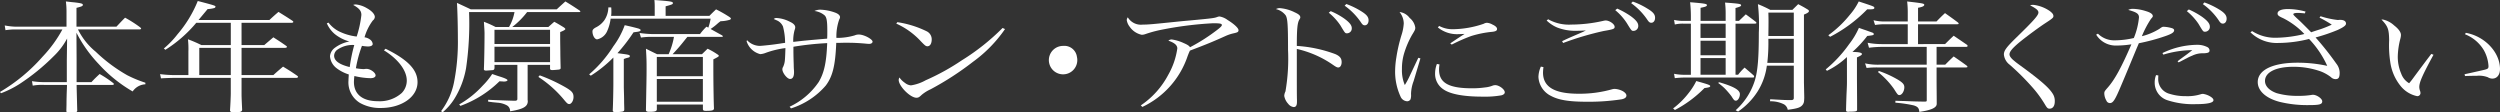
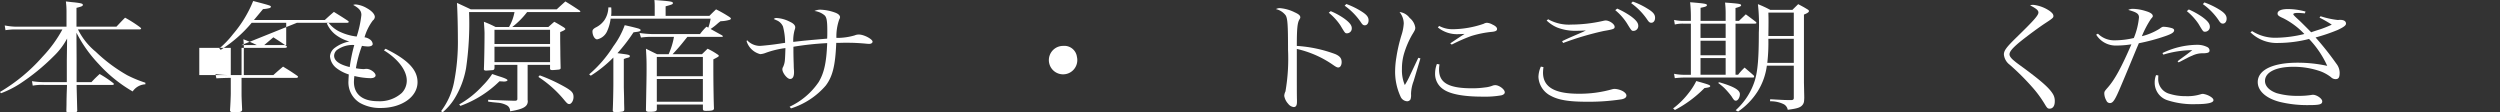
<svg xmlns="http://www.w3.org/2000/svg" height="17.813" viewBox="0 0 396.242 17.813" width="396.242">
  <rect x="0" y="0" width="396.242" height="17.813" fill="#333333" stroke="none" />
  <g fill="#fff" transform="translate(-483.883 -1249.115)">
    <path d="m502.341 1253.339c.6-.634.767-.827 1.368-1.421a19.935 19.935 0 0 1 2.4 1.536c.1.1.144.153.144.191 0 .077-.12.135-.264.135h-9.745a10.562 10.562 0 0 0 2.808 3.531 24.885 24.885 0 0 0 4.993 3.725 19.2 19.2 0 0 0 2.88 1.189v.25a2.588 2.588 0 0 0 -2.016 1.133 22.246 22.246 0 0 1 -5.377-4.339 21.157 21.157 0 0 1 -3.532-4.969l.024 4.319v3.513h2.352c.552-.595.744-.768 1.3-1.287a17.082 17.082 0 0 1 2.184 1.459.274.274 0 0 1 .072.154c0 .057-.1.115-.215.115h-5.689v.269c.072 2.726.072 2.879.1 3.839-.048.134-.073.173-.192.192-.072.019-.888.057-1.2.057-.24 0-.336-.057-.336-.249l.024-1.055c0-.787.024-1.325.024-1.517.024-.729.048-1.248.048-1.306v-.23h-3.624a8.337 8.337 0 0 0 -1.8.115l-.12-.71a11.974 11.974 0 0 0 1.921.154h3.6v-3.494l.047-3.417a10.989 10.989 0 0 1 -2.088 2.764 33.524 33.524 0 0 1 -5.472 4.454 15.528 15.528 0 0 1 -2.928 1.458l-.144-.211a27.65 27.65 0 0 0 6.745-5.586 20.174 20.174 0 0 0 3.143-4.318h-7.464a10.162 10.162 0 0 0 -1.56.115l-.12-.749a10.7 10.7 0 0 0 1.633.193h8.16v-2.228a12.787 12.787 0 0 0 -.1-1.766c.552.058.983.116 1.271.135 1.177.134 1.417.211 1.417.4s-.12.25-1.008.48v2.976z" />
-     <path d="m522.169 1256.256h3.6c.624-.538.817-.691 1.441-1.229.887.576 1.175.749 2.04 1.363.071.058.12.116.12.154 0 .077-.145.153-.288.153h-6.913v4.319h5.041c.647-.594.863-.767 1.536-1.343 1.008.614 1.319.806 2.231 1.439.1.077.145.135.145.173 0 .1-.12.173-.265.173h-8.688v2.4c0 .557 0 .634.095 2.668-.047.308-.287.385-1.223.385-.529 0-.672-.058-.7-.308.048-.672.121-2.131.121-2.745v-2.4h-8.782c-.648 0-1.7.038-2.28.077l-.144-.672a18.584 18.584 0 0 0 2.424.153h2.064v-3.7a14.014 14.014 0 0 0 -.071-1.976 21.735 21.735 0 0 1 2.135.921h4.657v-3.532h-5.473a20.81 20.81 0 0 1 -4.9 4.281l-.239-.211a14.405 14.405 0 0 0 2.16-2.246 19.018 19.018 0 0 0 3.216-5.28c2.664.692 2.809.749 2.809.9a.264.264 0 0 1 -.168.211 4.954 4.954 0 0 1 -1.08.172l-1.441 1.728h11.234c.624-.575.815-.748 1.439-1.285.96.6 1.248.767 2.233 1.42.072.057.12.115.12.153 0 .1-.12.154-.264.154h-7.945zm-6.7.441v4.319h4.993v-4.316z" />
+     <path d="m522.169 1256.256h3.6c.624-.538.817-.691 1.441-1.229.887.576 1.175.749 2.04 1.363.071.058.12.116.12.154 0 .077-.145.153-.288.153h-6.913v4.319h5.041c.647-.594.863-.767 1.536-1.343 1.008.614 1.319.806 2.231 1.439.1.077.145.135.145.173 0 .1-.12.173-.265.173h-8.688v2.4c0 .557 0 .634.095 2.668-.047.308-.287.385-1.223.385-.529 0-.672-.058-.7-.308.048-.672.121-2.131.121-2.745v-2.4c-.648 0-1.7.038-2.28.077l-.144-.672a18.584 18.584 0 0 0 2.424.153h2.064v-3.7a14.014 14.014 0 0 0 -.071-1.976 21.735 21.735 0 0 1 2.135.921h4.657v-3.532h-5.473a20.81 20.81 0 0 1 -4.9 4.281l-.239-.211a14.405 14.405 0 0 0 2.16-2.246 19.018 19.018 0 0 0 3.216-5.28c2.664.692 2.809.749 2.809.9a.264.264 0 0 1 -.168.211 4.954 4.954 0 0 1 -1.08.172l-1.441 1.728h11.234c.624-.575.815-.748 1.439-1.285.96.6 1.248.767 2.233 1.42.072.057.12.115.12.153 0 .1-.12.154-.264.154h-7.945zm-6.7.441v4.319h4.993v-4.316z" />
    <path d="m535.952 1252.7a4.793 4.793 0 0 0 1.656 1.382 8.511 8.511 0 0 0 2.808.825 16.559 16.559 0 0 0 .744-3.416c0-.654-.336-1.057-1.3-1.594a1.191 1.191 0 0 1 .408-.077 4.248 4.248 0 0 1 1.777.6c.767.421 1.248.96 1.248 1.381a.758.758 0 0 1 -.313.557 8.221 8.221 0 0 0 -1.32 2.668 1.883 1.883 0 0 1 .96.423.989.989 0 0 1 .337.633c0 .25-.288.4-.769.4a6.776 6.776 0 0 1 -.936-.1 18.967 18.967 0 0 0 -.96 3.551 8.133 8.133 0 0 0 1.224.135.624.624 0 0 0 .192-.02 2.1 2.1 0 0 1 .264-.018c.624 0 1.441.6 1.441 1.036 0 .268-.313.441-.817.441a11.913 11.913 0 0 1 -2.544-.345 9.076 9.076 0 0 0 -.072.94c0 1.958 1.368 3.053 3.792 3.053a5.239 5.239 0 0 0 3.793-1.306 2.822 2.822 0 0 0 .792-1.958c0-1.593-1.345-3.4-3.625-4.8l.265-.249c3.551 1.746 5.064 3.34 5.064 5.3 0 2.322-2.5 4.089-5.833 4.089a6.491 6.491 0 0 1 -3.264-.787 3.8 3.8 0 0 1 -1.848-3.57c0-.231.024-.481.048-.96a6.22 6.22 0 0 1 -1.92-.98 2.63 2.63 0 0 1 -1.056-1.9 1.825 1.825 0 0 1 .743-1.324 5.508 5.508 0 0 1 2.329-1.018 6.4 6.4 0 0 1 -2.329-1.19 4.694 4.694 0 0 1 -1.248-1.689zm1.416 4.28a1.225 1.225 0 0 0 -.528.96c0 .807.816 1.4 2.472 1.805a25.956 25.956 0 0 1 .72-3.494 4.179 4.179 0 0 0 -2.664.734z" />
    <path d="m567.512 1262.4v2.611a.227.227 0 0 1 .025.115c0 .884-.7 1.286-2.809 1.632a1 1 0 0 0 -.5-.941 3.528 3.528 0 0 0 -1.464-.422l-.792-.077c-.24-.038-.48-.057-.72-.1v-.288c2.088.1 3.48.135 4.129.154h.119c.264 0 .385-.1.385-.288v-5.396h-3.625v.5c-.024.192-.072.269-.24.326-.048 0-.96.077-1.08.077-.24 0-.36-.077-.36-.192v-.076c.048-1.057.1-3.84.1-5.644 0-.365-.048-1-.1-1.824a16.425 16.425 0 0 1 1.848.826h2.136a7.4 7.4 0 0 0 .865-2.361h-7.2a48.8 48.8 0 0 1 -.479 8.906 13.8 13.8 0 0 1 -1.872 4.876 9.34 9.34 0 0 1 -1.824 2.093l-.265-.173a11.225 11.225 0 0 0 2.04-4.512 32.952 32.952 0 0 0 .625-7.083c0-1.861-.072-4.549-.145-5.566.96.441 1.248.576 2.185 1.017h13.633c.6-.556.792-.729 1.368-1.248 1.008.615 1.3.807 2.28 1.459.048.058.1.1.1.116 0 .057-.1.115-.191.115h-8.257a12.854 12.854 0 0 1 -2.353 2.361h5.726c.408-.365.528-.48.936-.826.7.384.912.519 1.536.9.144.116.216.193.216.25 0 .116-.313.288-.816.48v1.075c0 .307 0 .307.024 2.073 0 .71.023 1.555.048 2.573-.025.133-.072.191-.312.23-.192.019-.816.076-1.008.076-.241 0-.36-.076-.36-.211v-.614h-3.553zm-10.848 3.264a15.051 15.051 0 0 0 3.744-2.995 11.4 11.4 0 0 0 1.488-1.824c.456.154.84.289 1.08.366.888.268 1.344.479 1.344.614 0 .115-.24.211-.528.211h-.144c-.12-.02-.336-.02-.6-.038a17.107 17.107 0 0 1 -6.193 3.9zm14.4-9.579v-2.245h-8.809v2.245zm-8.809.441v2.439h8.809v-2.439zm7.176 4.53a26.708 26.708 0 0 1 3.433 1.537c1.608.863 1.92 1.17 1.92 1.9 0 .576-.336 1.113-.672 1.113-.216 0-.336-.095-.7-.518a18.018 18.018 0 0 0 -4.2-3.782z" />
    <path d="m581.1 1258.233a20.315 20.315 0 0 1 -3.576 2.879l-.263-.211a19.38 19.38 0 0 0 3.839-4.453 13.019 13.019 0 0 0 1.8-3.34c.888.192 1.968.46 2.256.557.1.038.288.173.288.211l-.072.115c-.048.076-.24.134-.527.173-.121.018-.313.038-.553.076a27.069 27.069 0 0 1 -2.544 3.3l.72.1c1.056.134 1.248.192 1.248.384a.255.255 0 0 1 -.144.192l-.432.115c-.072.019-.216.077-.384.135v4.51c.024.921.047 1.67.047 2.265 0 .4.025.807.025 1.228 0 .193-.072.27-.264.328a7.373 7.373 0 0 1 -1.08.095c-.336 0-.48-.077-.48-.25v-.076c.048-.9.095-3.282.095-4.069zm6.553-6.6v-1.344a10.031 10.031 0 0 0 -.048-1.171c2.592.192 2.929.25 2.929.48 0 .192-.1.23-1.152.518v1.517h6.936c.432-.442.576-.577 1.056-1.037a20.5 20.5 0 0 1 2.064 1.171c.216.154.288.211.288.288a.238.238 0 0 1 -.168.192 5.438 5.438 0 0 1 -1.463.23 5.972 5.972 0 0 0 -.577.461 8.315 8.315 0 0 1 -1.007.768c.671.384 1.271.71 1.8 1 .1.077.144.115.144.173 0 .038-.071.077-.144.077h-5.472c-.193.23-.193.23-.5.614-.672.845-1.057 1.286-1.849 2.131h4.657l.888-.864a11.049 11.049 0 0 1 1.512.864c.192.114.264.191.264.269 0 .1-.144.191-.864.556v1.474c0 2.054.048 5.337.1 6.3-.024.306-.264.383-1.3.383-.336 0-.456-.077-.456-.307v-.691h-7.3v.768c-.023.268-.239.364-.935.384h-.313c-.336 0-.479-.1-.479-.288.071-3.954.1-5.163.1-6.45s0-1.593-.1-3.263c.576.288 1.151.576 1.751.864h1.848a11.536 11.536 0 0 0 .841-2.745h-3.648a11.072 11.072 0 0 0 -1.584.115l-.217-.729a16.332 16.332 0 0 0 1.921.172h7.656a8.733 8.733 0 0 1 1.032-1.17l.288.153a8.069 8.069 0 0 0 .361-1.421h-15.847a7.017 7.017 0 0 1 -.552 1.978 2.246 2.246 0 0 1 -1.584 1.3c-.385 0-.744-.614-.744-1.266 0-.249.168-.442.624-.672a3.594 3.594 0 0 0 1.248-1.075 3.734 3.734 0 0 0 .647-2.054h.456c.025.346.025.4.025.672a3.448 3.448 0 0 1 -.048.672zm7.633 6.507h-7.3v3.052h7.3zm-7.3 3.494v3.608h7.3v-3.608z" />
    <path d="m609.039 1266.026a11.375 11.375 0 0 0 4.608-3.916c.863-1.458 1.224-3.09 1.344-6.161a46.67 46.67 0 0 0 -5.353.575v.653c0 .077 0 .826.048 2.189 0 .058 0 .326.025.729a3.934 3.934 0 0 1 .023.48c0 .691-.216 1.056-.624 1.056-.456 0-1.224-.96-1.224-1.536a.716.716 0 0 1 .121-.384 3.058 3.058 0 0 0 .263-.921c.025-.193.073-.883.1-2.054a14.341 14.341 0 0 0 -3.1.748 2.952 2.952 0 0 1 -.888.212 3.05 3.05 0 0 1 -2.161-2.035.39.39 0 0 1 .073-.173 2.8 2.8 0 0 0 1.968.9c.264 0 .984-.077 1.68-.153.649-.077.649-.077 1.584-.212.481-.076.481-.076.792-.114a10.082 10.082 0 0 0 -.336-2.592 1.875 1.875 0 0 0 -.792-.883c-.072-.039-.288-.135-.672-.307a.648.648 0 0 1 .529-.154 5.307 5.307 0 0 1 2.04.595c.576.269.839.557.839.884a1.263 1.263 0 0 1 -.1.422 6.364 6.364 0 0 0 -.217 1.881c2.041-.231 2.041-.231 5.377-.518.023-.48.023-.557.023-1.229 0-1.516-.095-2.112-.407-2.438a3.014 3.014 0 0 0 -1.633-.71 2.086 2.086 0 0 1 .937-.211 7.5 7.5 0 0 1 2.28.441c.552.192.84.461.84.749a.714.714 0 0 1 -.12.345 8.054 8.054 0 0 0 -.456 2.938 9.9 9.9 0 0 0 2.9-.4 1.593 1.593 0 0 1 .672-.134c.792 0 2.16.729 2.16 1.132 0 .193-.216.346-.5.346a3.89 3.89 0 0 1 -.431-.019c-.985-.1-2.088-.154-2.809-.154h-.888c-.768.02-.768.02-1.128.02-.144 3.608-.576 5.316-1.656 6.756a12.054 12.054 0 0 1 -5.52 3.629z" />
-     <path d="m626.109 1252.628a15.85 15.85 0 0 1 4.633 1.439 1.408 1.408 0 0 1 .815 1.306c0 .634-.263 1.075-.672 1.075-.263 0-.383-.1-1.032-.768a11.9 11.9 0 0 0 -3.912-2.822zm17.066 1.094a21.32 21.32 0 0 1 -5.04 5.163 47.028 47.028 0 0 1 -6.746 4.377 6.142 6.142 0 0 0 -1.416.883c-.383.365-.528.461-.839.461-.985 0-2.809-1.843-2.809-2.822a.771.771 0 0 1 .12-.384 3.228 3.228 0 0 0 .864.845 1.734 1.734 0 0 0 .96.4 6.87 6.87 0 0 0 2.328-.806 36.242 36.242 0 0 0 5.737-3.167 35.366 35.366 0 0 0 6.457-5.125z" />
    <path d="m654.575 1258.137a2.254 2.254 0 1 1 -2.185-1.747 2.01 2.01 0 0 1 2.185 1.747z" />
-     <path d="m664.7 1265.815a13.323 13.323 0 0 0 4.344-4.837 11.76 11.76 0 0 0 1.44-4.184c0-.519-.456-.9-1.416-1.229a.744.744 0 0 1 .552-.192 6.631 6.631 0 0 1 1.848.556c.624.269.864.423 1.032.672a29.144 29.144 0 0 0 4.3-2.745c.551-.422.744-.633.744-.767 0-.231-.288-.289-1.416-.289a56.912 56.912 0 0 0 -8.282 1.056 19.3 19.3 0 0 0 -2.448.672 1.711 1.711 0 0 1 -.552.1 3.08 3.08 0 0 1 -1.919-1.286 2.263 2.263 0 0 1 -.457-1.038.765.765 0 0 1 .168-.441 2.428 2.428 0 0 0 2.376 1.151c.865 0 1.3-.038 5.785-.5.216-.018.744-.076 1.656-.153 3.721-.346 3.913-.384 4.417-.576a1.009 1.009 0 0 1 .311-.058 2.959 2.959 0 0 1 1.273.557c1.032.634 1.727 1.286 1.727 1.613 0 .287-.143.364-.863.518a6.387 6.387 0 0 0 -1.177.4c-1.992.9-3.072 1.344-5.664 2.323-.144.327-.168.365-.36.864a13.723 13.723 0 0 1 -7.177 8.062z" />
    <path d="m689.425 1261.074c0 1.094 0 3.34.023 3.839v.346c0 .576-.168.825-.527.825a1.316 1.316 0 0 1 -.865-.518 2.475 2.475 0 0 1 -.624-1.248 1.721 1.721 0 0 1 .192-.71 30.35 30.35 0 0 0 .408-6.6c0-3.955-.071-4.992-.384-5.471a2.7 2.7 0 0 0 -1.536-.98 1.252 1.252 0 0 1 .624-.153 6.386 6.386 0 0 1 2.328.652c.672.308.912.519.912.807 0 .115-.023.153-.143.346-.313.537-.408 1.42-.408 4.184a21.248 21.248 0 0 1 6.12 1.306c.72.326.984.672.984 1.267 0 .479-.216.844-.528.844-.192 0-.336-.057-.936-.48a16.3 16.3 0 0 0 -5.64-2.457v4.2zm5.376-10.192a11.435 11.435 0 0 1 2.136 1.17c.864.633 1.2 1.075 1.2 1.536a.769.769 0 0 1 -.744.806c-.312 0-.312 0-1.056-1.248a9.1 9.1 0 0 0 -1.848-2.015zm2.472-1.133a12.582 12.582 0 0 1 2.3 1.113c.912.557 1.224.94 1.224 1.478 0 .46-.24.787-.6.787-.216 0-.359-.1-.552-.384a10.389 10.389 0 0 0 -2.64-2.726z" />
    <path d="m709.015 1258.368c-.047.172-.408 1.382-1.08 3.608a6.171 6.171 0 0 0 -.408 2.034 2.28 2.28 0 0 1 -.072.827.6.6 0 0 1 -.576.326 1.207 1.207 0 0 1 -1.033-.787 9.366 9.366 0 0 1 -.839-4.089 13.9 13.9 0 0 1 .192-2.054 24.146 24.146 0 0 1 .84-3.628 7.317 7.317 0 0 0 .336-1.785 2.945 2.945 0 0 0 -.672-1.8 2.334 2.334 0 0 1 1.608.941 2.389 2.389 0 0 1 .888 1.516c0 .308-.024.384-.5 1.153a14.154 14.154 0 0 0 -1.3 3.051 8.481 8.481 0 0 0 -.312 2.38 5.952 5.952 0 0 0 .456 2.535 13.763 13.763 0 0 0 .864-1.632l1.272-2.688zm3.025.959a5.848 5.848 0 0 0 -.072.807c0 2.111 1.511 2.975 5.232 2.975a14.1 14.1 0 0 0 2.04-.135 4.431 4.431 0 0 0 1.272-.307 1.464 1.464 0 0 1 .36-.057c.624 0 1.513.672 1.513 1.132 0 .23-.193.384-.529.48a15.032 15.032 0 0 1 -3 .211c-3 0-5.137-.4-6.217-1.171a2.92 2.92 0 0 1 -1.3-2.495 4.227 4.227 0 0 1 .289-1.516zm-.049-6.1a4.472 4.472 0 0 0 2.232.518 15.48 15.48 0 0 0 4.825-.863 1.083 1.083 0 0 1 .528-.154 2.113 2.113 0 0 1 .84.269c.5.23.744.461.744.71s-.168.364-.672.441a16.688 16.688 0 0 0 -3.408.672 27.011 27.011 0 0 0 -3.1 1.363l-.239-.192c1.08-.729 1.895-1.267 2.28-1.5-.505.019-.768.038-.984.038a4.821 4.821 0 0 1 -3.265-1.074z" />
    <path d="m728.517 1259.75a7.566 7.566 0 0 0 -.071.863c0 2.284 1.8 3.359 5.664 3.359a18.933 18.933 0 0 0 5.3-.71 1.512 1.512 0 0 1 .408-.057 3.048 3.048 0 0 1 1.319.384c.337.211.529.441.529.671 0 .289-.264.5-.768.595a34.2 34.2 0 0 1 -5.593.384c-2.688 0-4.392-.269-5.592-.921a3.541 3.541 0 0 1 -1.993-3.014 4.287 4.287 0 0 1 .385-1.631zm.744-7.582a6.687 6.687 0 0 0 3.673.843 23.077 23.077 0 0 0 4.992-.575 2.907 2.907 0 0 1 .432-.077c.624 0 1.441.576 1.441 1 0 .326-.144.4-1.752.672a46.662 46.662 0 0 0 -6.41 1.9l-.168-.288c.673-.326 1.1-.517 1.753-.8l1.56-.672.456-.231c-.528.038-1.368.058-1.8.058a7.9 7.9 0 0 1 -2.736-.519 5.527 5.527 0 0 1 -1.681-1.113zm10.946-1.69a12.779 12.779 0 0 1 2.136 1.19c.864.633 1.2 1.075 1.2 1.536a.769.769 0 0 1 -.744.806c-.312 0-.312 0-1.081-1.248a8.91 8.91 0 0 0 -1.824-2.035zm2.471-1.113a11.593 11.593 0 0 1 2.281 1.094c.936.556 1.248.94 1.248 1.478 0 .46-.239.787-.6.787-.216 0-.36-.1-.552-.365a10.463 10.463 0 0 0 -2.64-2.745z" />
    <path d="m749.066 1266.3a12.913 12.913 0 0 0 2.52-2.515 10.185 10.185 0 0 0 1.152-1.824c1.872.518 2.208.634 2.208.806 0 .154-.191.211-.912.307a18.869 18.869 0 0 1 -4.681 3.475zm8.328-13.879v-1.133a14.945 14.945 0 0 0 -.095-1.766c2.3.173 2.544.211 2.544.442 0 .134-.192.23-.888.422v2.035h.552c.48-.461.624-.595 1.08-1.036.7.517.912.671 1.584 1.189a.246.246 0 0 1 .1.173c0 .077-.072.115-.312.115h-3v8.1h.408a8.489 8.489 0 0 1 1.031-1.133c.624.538.841.711 1.465 1.267a1.316 1.316 0 0 1 .048.173c0 .1-.048.134-.265.134h-10.612a15.327 15.327 0 0 0 -1.7.1l-.12-.691a8.721 8.721 0 0 0 1.967.154h.7v-8.1h-1.128a5.133 5.133 0 0 0 -1.416.135l-.12-.73a6.363 6.363 0 0 0 1.536.154h1.128v-.787a21.264 21.264 0 0 0 -.12-2.169c2.328.192 2.664.25 2.664.461 0 .172-.216.268-1.008.421v2.074zm-3.984 2.707h3.984v-2.266h-3.984zm0 2.744h3.984v-2.3h-3.984zm0 3.091h3.984v-2.649h-3.984zm2.976 1.19c2.3.672 3.265 1.229 3.265 1.881 0 .519-.312 1.037-.625 1.037-.239 0-.311-.058-.72-.711a12.872 12.872 0 0 0 -1.128-1.3 10.75 10.75 0 0 0 -.984-.806zm7.537-2.63a10.1 10.1 0 0 1 -1.44 4.05 11.061 11.061 0 0 1 -3.12 3.226l-.385-.212a10.562 10.562 0 0 0 3.025-4.664c.48-1.555.648-3.628.648-7.6a28.725 28.725 0 0 0 -.144-4.549 17.426 17.426 0 0 1 1.944.9h3.528c.384-.384.529-.518.912-.9.649.345.84.442 1.441.806.191.115.263.192.263.288 0 .173-.215.326-.792.557v10.788l.025 1.113c0 .346.023.768.023 1.305-.023.672-.048.729-.191 1-.337.5-.769.672-2.425.883a1.262 1.262 0 0 0 -.6-.865 4.654 4.654 0 0 0 -2.208-.479l.024-.326c2.376.133 2.376.133 3.385.133.263-.018.359-.115.359-.364v-5.087zm.24-4.261a28.306 28.306 0 0 1 -.168 3.82h4.2v-3.82zm4.032-.442v-3.705h-4.032c.024.691.024 1.057.024 1.383 0 .153 0 1.036-.024 2.322z" />
-     <path d="m776.616 1258.156a12.718 12.718 0 0 1 -3.169 2.188l-.191-.23a20.331 20.331 0 0 0 3.7-3.992 11.983 11.983 0 0 0 1.559-2.592c.481.173.865.308 1.105.384.528.192.864.307.912.326.24.077.336.154.336.269 0 .173-.072.192-1.032.307a17.661 17.661 0 0 1 -2.353 2.534c.985 0 1.513.116 1.513.326 0 .134-.216.289-.792.538v3.359l.023 3.878v1.094c-.023.192-.191.25-.864.268a2.654 2.654 0 0 0 -.479.02h-.073c-.24 0-.336-.077-.336-.25v-.058c.025-1 .025-1 .073-2.418.072-1.459.072-1.651.072-2.226zm-2.953-3.455a17.125 17.125 0 0 0 3.385-3.205 9.7 9.7 0 0 0 1.44-2.151c2.4.788 2.472.807 2.472 1.018 0 .173-.168.23-.7.23h-.431a22.739 22.739 0 0 1 -5.881 4.358zm18.506 1.4c.6-.594.768-.767 1.368-1.324.7.48 1.416.96 2.137 1.459a.46.46 0 0 1 .071.153c0 .1-.1.154-.239.154h-4.681v2.822h1.368c.576-.576.744-.749 1.344-1.306.912.634 1.2.825 2.064 1.459.073.077.12.134.12.173 0 .1-.1.115-.384.115h-4.512v1.881c0 1.306.023 2.515.023 3.648v.23c0 .614-.815 1-2.759 1.286-.048-.614-.264-.844-.913-1.037a20.674 20.674 0 0 0 -2.879-.422v-.307c.551.019 1.031.038 1.3.038 1.847.077 2.015.077 3.36.1.288-.019.311-.039.311-.268v-5.145h-7.568a14.316 14.316 0 0 0 -1.968.077l-.24-.73a9.291 9.291 0 0 0 2.208.212h7.56v-2.822h-7.3a17.606 17.606 0 0 0 -1.848.134l-.216-.787a12.3 12.3 0 0 0 2.208.211h4.152v-3.148h-3.576a10.106 10.106 0 0 0 -1.608.115l-.24-.748a7.546 7.546 0 0 0 2.064.191h3.36v-1.439a14.532 14.532 0 0 0 -.095-1.728c2.5.289 2.712.327 2.712.538 0 .192-.313.345-.985.46v2.169h2.929c.576-.594.744-.767 1.344-1.324.888.634 1.175.825 2.04 1.479a.3.3 0 0 1 .12.172c0 .1-.048.115-.336.115h-6.1v3.148zm-10.489 4.262a16.579 16.579 0 0 1 3.048 1.4c.768.48.985.748.985 1.19 0 .614-.385 1.228-.769 1.228-.24 0-.288-.038-.864-.959a12.737 12.737 0 0 0 -2.544-2.687z" />
    <path d="m806.151 1249.883a5.678 5.678 0 0 1 2.664 1.017c.384.308.528.5.528.768 0 .25-.12.365-1.392 1.19-1.3.864-3.649 2.63-4.416 3.321-.841.748-1.152 1.19-1.152 1.555 0 .269.24.614.719 1 .336.288.336.288 1.681 1.267 2.616 1.939 3.84 3.013 4.416 3.916a2.077 2.077 0 0 1 .36 1.266c0 .73-.312 1.153-.816 1.153-.312 0-.408-.1-.817-.787a17.692 17.692 0 0 0 -2.015-2.707 38.355 38.355 0 0 0 -3.505-3.474 2.3 2.3 0 0 1 -.912-1.613c0-.614.385-1.132 1.849-2.572 2.9-2.822 3.624-3.628 3.624-4.089 0-.326-.312-.614-1.321-1.132a1.355 1.355 0 0 1 .505-.079z" />
    <path d="m816.4 1254.452a3.646 3.646 0 0 0 2.64 1.056 13.793 13.793 0 0 0 3.049-.366 11.392 11.392 0 0 0 .815-3.262c0-.577-.359-.827-1.7-1.191a1.5 1.5 0 0 1 .744-.173 7.392 7.392 0 0 1 2.065.366c.719.21 1.08.479 1.08.767 0 .134 0 .134-.288.461a15.458 15.458 0 0 0 -1.441 2.744 9.736 9.736 0 0 0 2.784-1.171c.385-.287.481-.326.673-.326a5.507 5.507 0 0 1 1.272.211c.264.077.383.192.383.346 0 .326-.383.576-1.391.922a30.562 30.562 0 0 1 -4.2 1.131c-.168.4-.288.672-.313.73-.792 1.9-1.608 3.9-2.5 5.989-.96 2.284-1.272 2.765-1.776 2.765a.594.594 0 0 1 -.552-.384 2.418 2.418 0 0 1 -.336-1.114c0-.307.024-.364.528-.941 1.128-1.266 2.208-3.262 3.768-6.872a15.234 15.234 0 0 1 -2.3.193 3.646 3.646 0 0 1 -3.288-1.728zm9.576 6.622c-.023.288-.023.518-.023.595a2.4 2.4 0 0 0 1.824 2.323 8.365 8.365 0 0 0 2.568.364 7.04 7.04 0 0 0 2.3-.288 1.3 1.3 0 0 1 .408-.076 3.092 3.092 0 0 1 1.224.461c.288.191.433.364.433.537 0 .422-.937.634-2.832.634a13.092 13.092 0 0 1 -4.441-.615 2.91 2.91 0 0 1 -2.041-2.784 3.2 3.2 0 0 1 .217-1.209zm.649-3.551a12.9 12.9 0 0 1 5.568-1.306 3.491 3.491 0 0 1 1.512.346.625.625 0 0 1 .385.537c0 .326-.216.423-.912.461a3.762 3.762 0 0 0 -1.849.384 7.108 7.108 0 0 0 -.792.365l-.888.46a3.5 3.5 0 0 1 -.48.231l-.144-.173.36-.288.792-.575c.168-.116.528-.384 1.176-.9h-.192a16.073 16.073 0 0 0 -4.393.71zm4.177-6.911a12.724 12.724 0 0 1 2.135 1.19c.865.634 1.2 1.076 1.2 1.537a.768.768 0 0 1 -.744.805c-.312 0-.312 0-1.055-1.248a9.121 9.121 0 0 0 -1.849-2.014zm2.471-1.113a12.606 12.606 0 0 1 2.3 1.094c.912.557 1.224.96 1.224 1.478 0 .461-.241.787-.6.787-.217 0-.36-.1-.553-.364a9.991 9.991 0 0 0 -2.616-2.726z" />
    <path d="m851.686 1251.687a13.4 13.4 0 0 0 2.713.595 1.009 1.009 0 0 0 .239-.019h.145c.6 0 .935.211.935.6 0 .288-.407.576-1.319 1a28.756 28.756 0 0 1 -3.505 1.191 46.348 46.348 0 0 1 3.288 4.146 2.383 2.383 0 0 1 .529 1.44c0 .749-.168 1.017-.649 1.017a1.032 1.032 0 0 1 -.743-.326 6.5 6.5 0 0 0 -1.608-.9 12.861 12.861 0 0 0 -4.345-.73c-2.76 0-4.488.863-4.488 2.246 0 .825.7 1.535 1.872 1.939a11.625 11.625 0 0 0 3.337.422 12.788 12.788 0 0 0 2.088-.134 2.052 2.052 0 0 1 .288-.039c.624 0 1.488.614 1.488 1.037 0 .479-.408.6-2.089.6a18.417 18.417 0 0 1 -4.7-.519c-2.16-.575-3.433-1.746-3.433-3.129 0-1.919 2.377-3.071 6.313-3.071a22.026 22.026 0 0 1 4.7.5 15.191 15.191 0 0 0 -2.881-4.262 20.172 20.172 0 0 1 -4.872.634 5.94 5.94 0 0 1 -4.416-1.69l.264-.192a6.776 6.776 0 0 0 3.839 1.056 19.89 19.89 0 0 0 4.441-.595 12.1 12.1 0 0 0 -3.336-2.495c-.744-.327-.912-.481-.912-.749 0-.442.6-.71 1.632-.71a10.546 10.546 0 0 1 2.808.4l-.12.287c-.552-.057-.912-.076-1.08-.076-.5 0-.744.076-.744.211 0 .1.24.346.984 1.018.264.249.888.863 1.848 1.842.312-.115.312-.115 1.513-.5a16.935 16.935 0 0 0 1.752-.711 19.215 19.215 0 0 0 -1.945-1.113z" />
-     <path d="m869.588 1257.792c-1.752 3.224-2.256 4.357-2.256 5.125a1.894 1.894 0 0 0 .143.652 1.323 1.323 0 0 1 .048.308.5.5 0 0 1 -.527.479 4.561 4.561 0 0 1 -2.641-1.632 7.714 7.714 0 0 1 -1.632-3.839 17.4 17.4 0 0 1 -.168-3.377c-.024-1.786-.192-2.227-1.224-3.3h.216a3.775 3.775 0 0 1 1.8.94c.72.557 1.08 1.075 1.08 1.517a2.652 2.652 0 0 1 -.072.5 12.152 12.152 0 0 0 -.431 2.86 6.744 6.744 0 0 0 .551 2.783 2.865 2.865 0 0 0 1.248 1.5 12.619 12.619 0 0 0 .792-1.017c.769-1.036.769-1.036 2.017-2.706.384-.5.384-.5.7-.922zm5.112-3.475c3.024.537 5.425 3.091 5.425 5.739 0 .922-.481 1.517-1.2 1.517a1.348 1.348 0 0 1 -.72-.211 3.9 3.9 0 0 0 -1.8-.23c-.552 0-1.008 0-1.824.038l-.071-.288c1.943-.422 3.023-.672 3.24-.729.479-.135.552-.212.552-.576a5.839 5.839 0 0 0 -.745-2.515 6.027 6.027 0 0 0 -2.976-2.514z" />
  </g>
</svg>